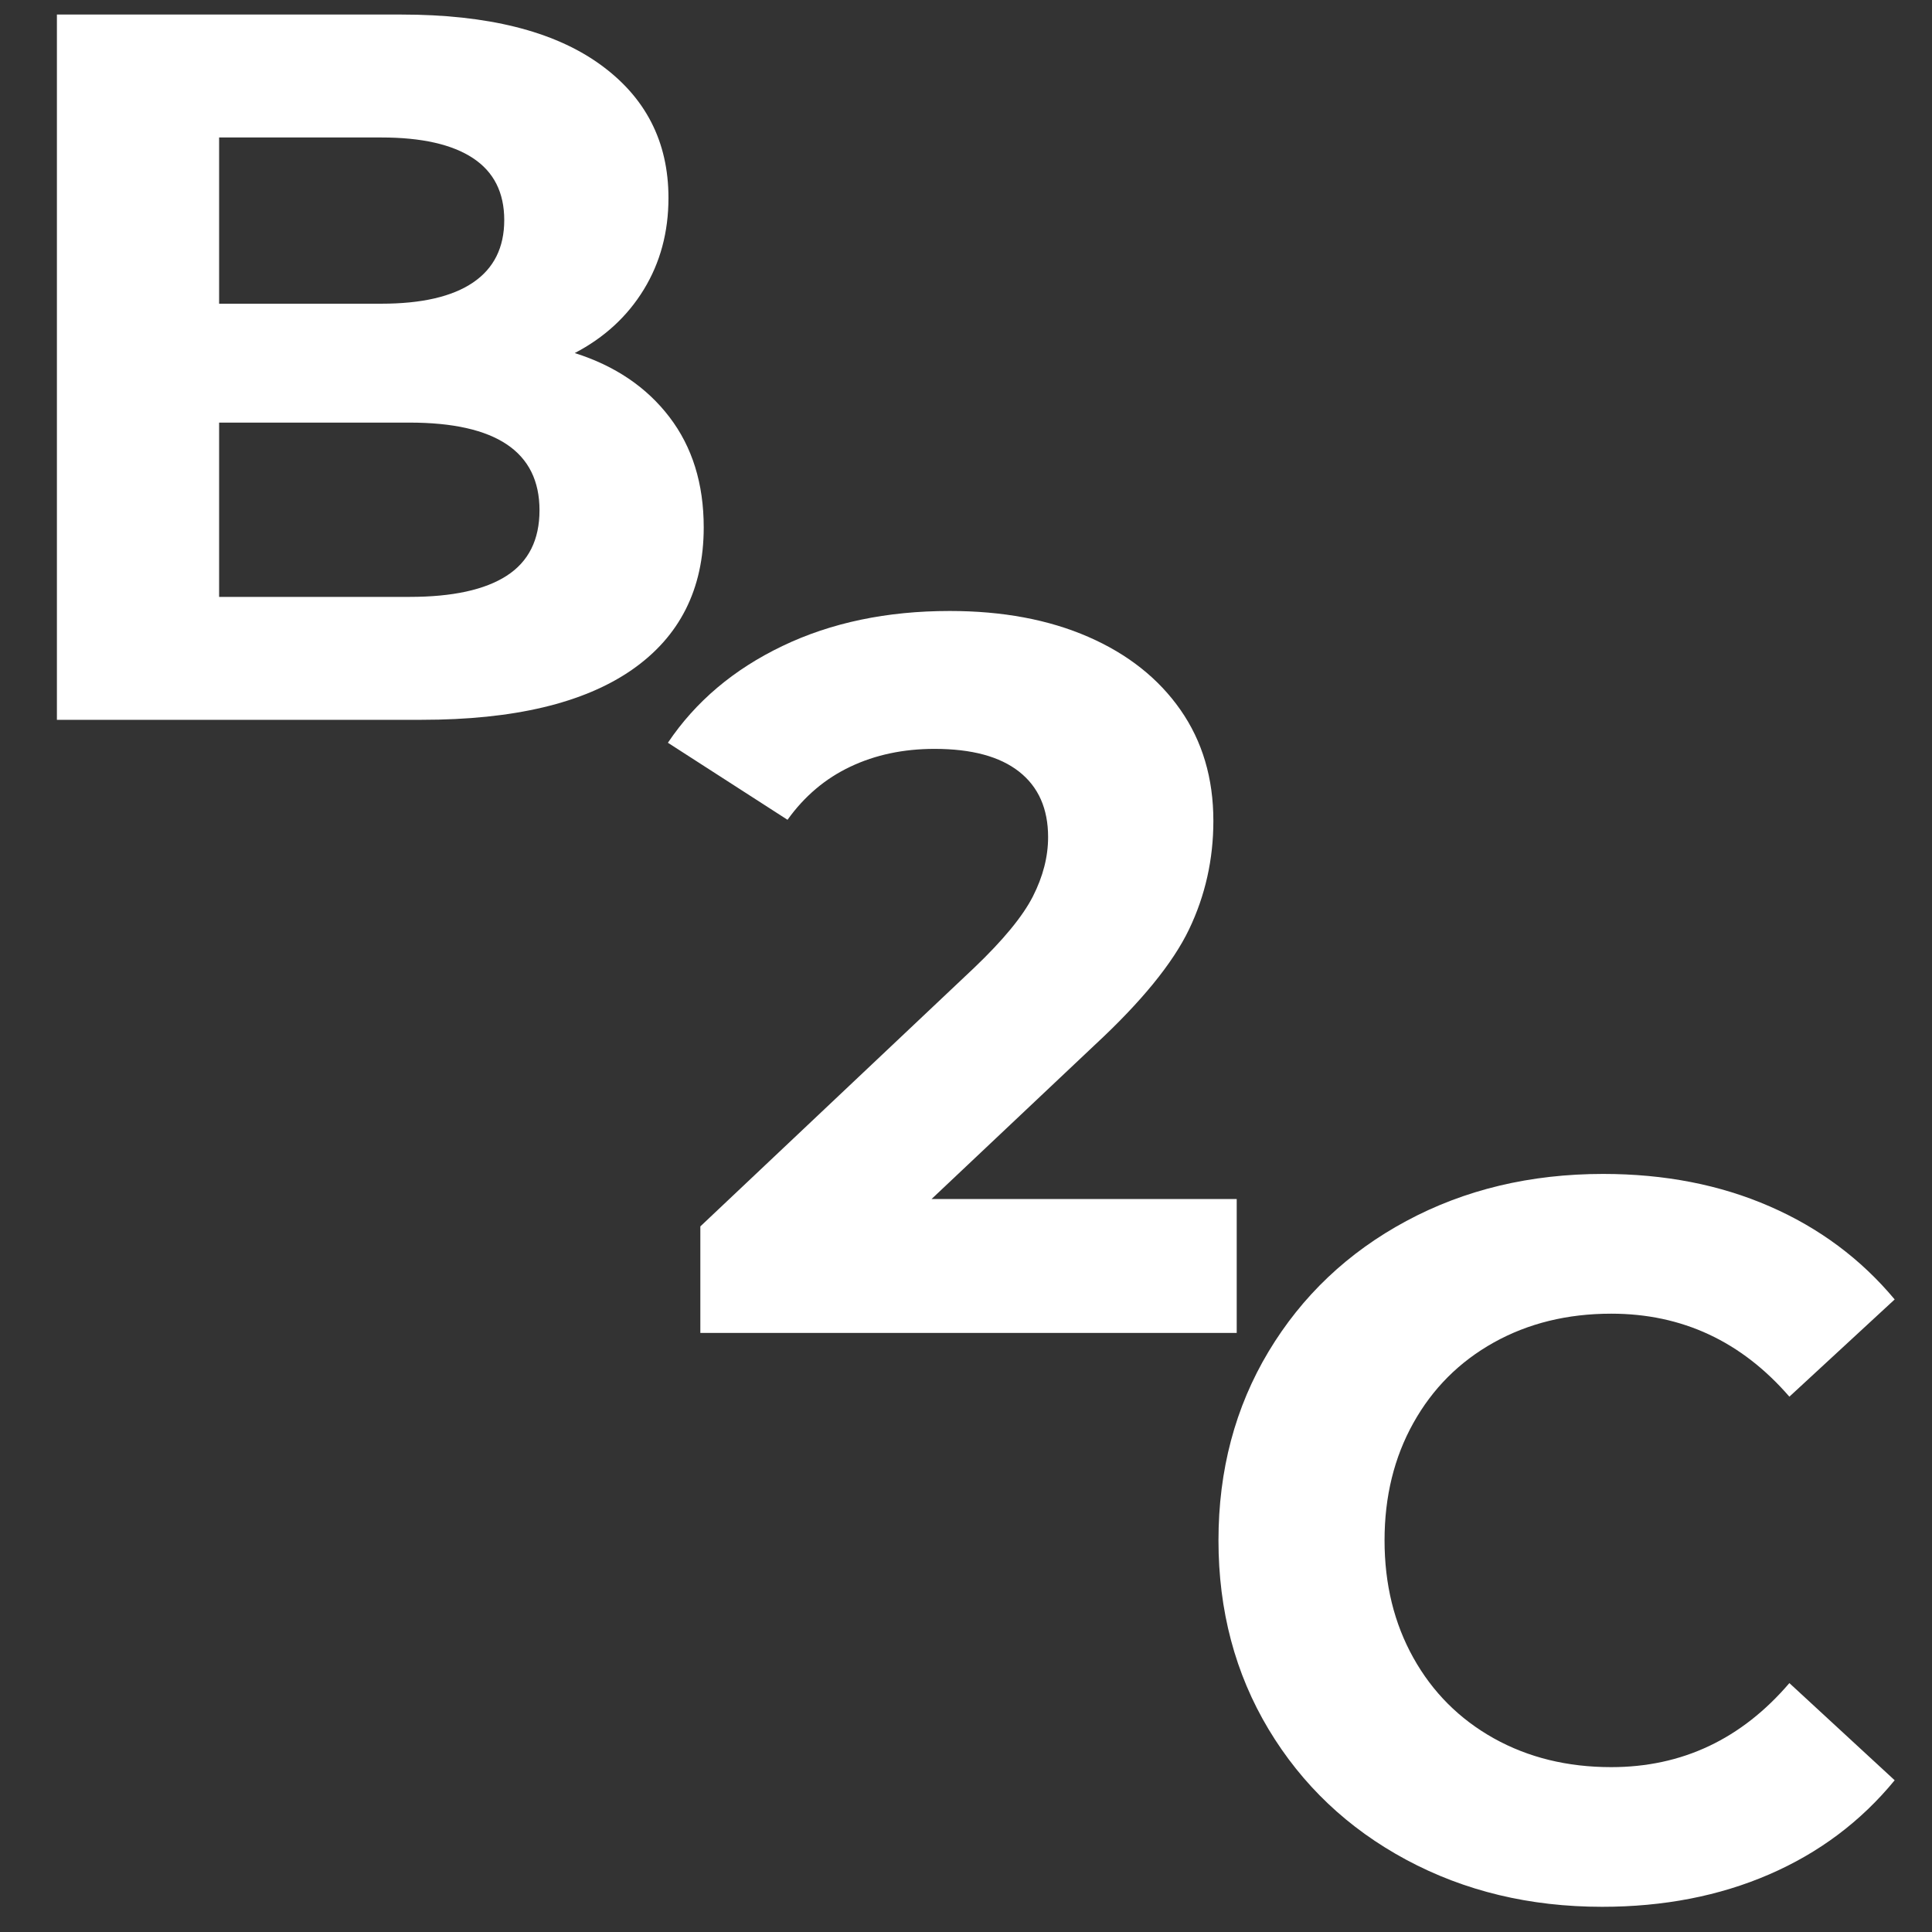
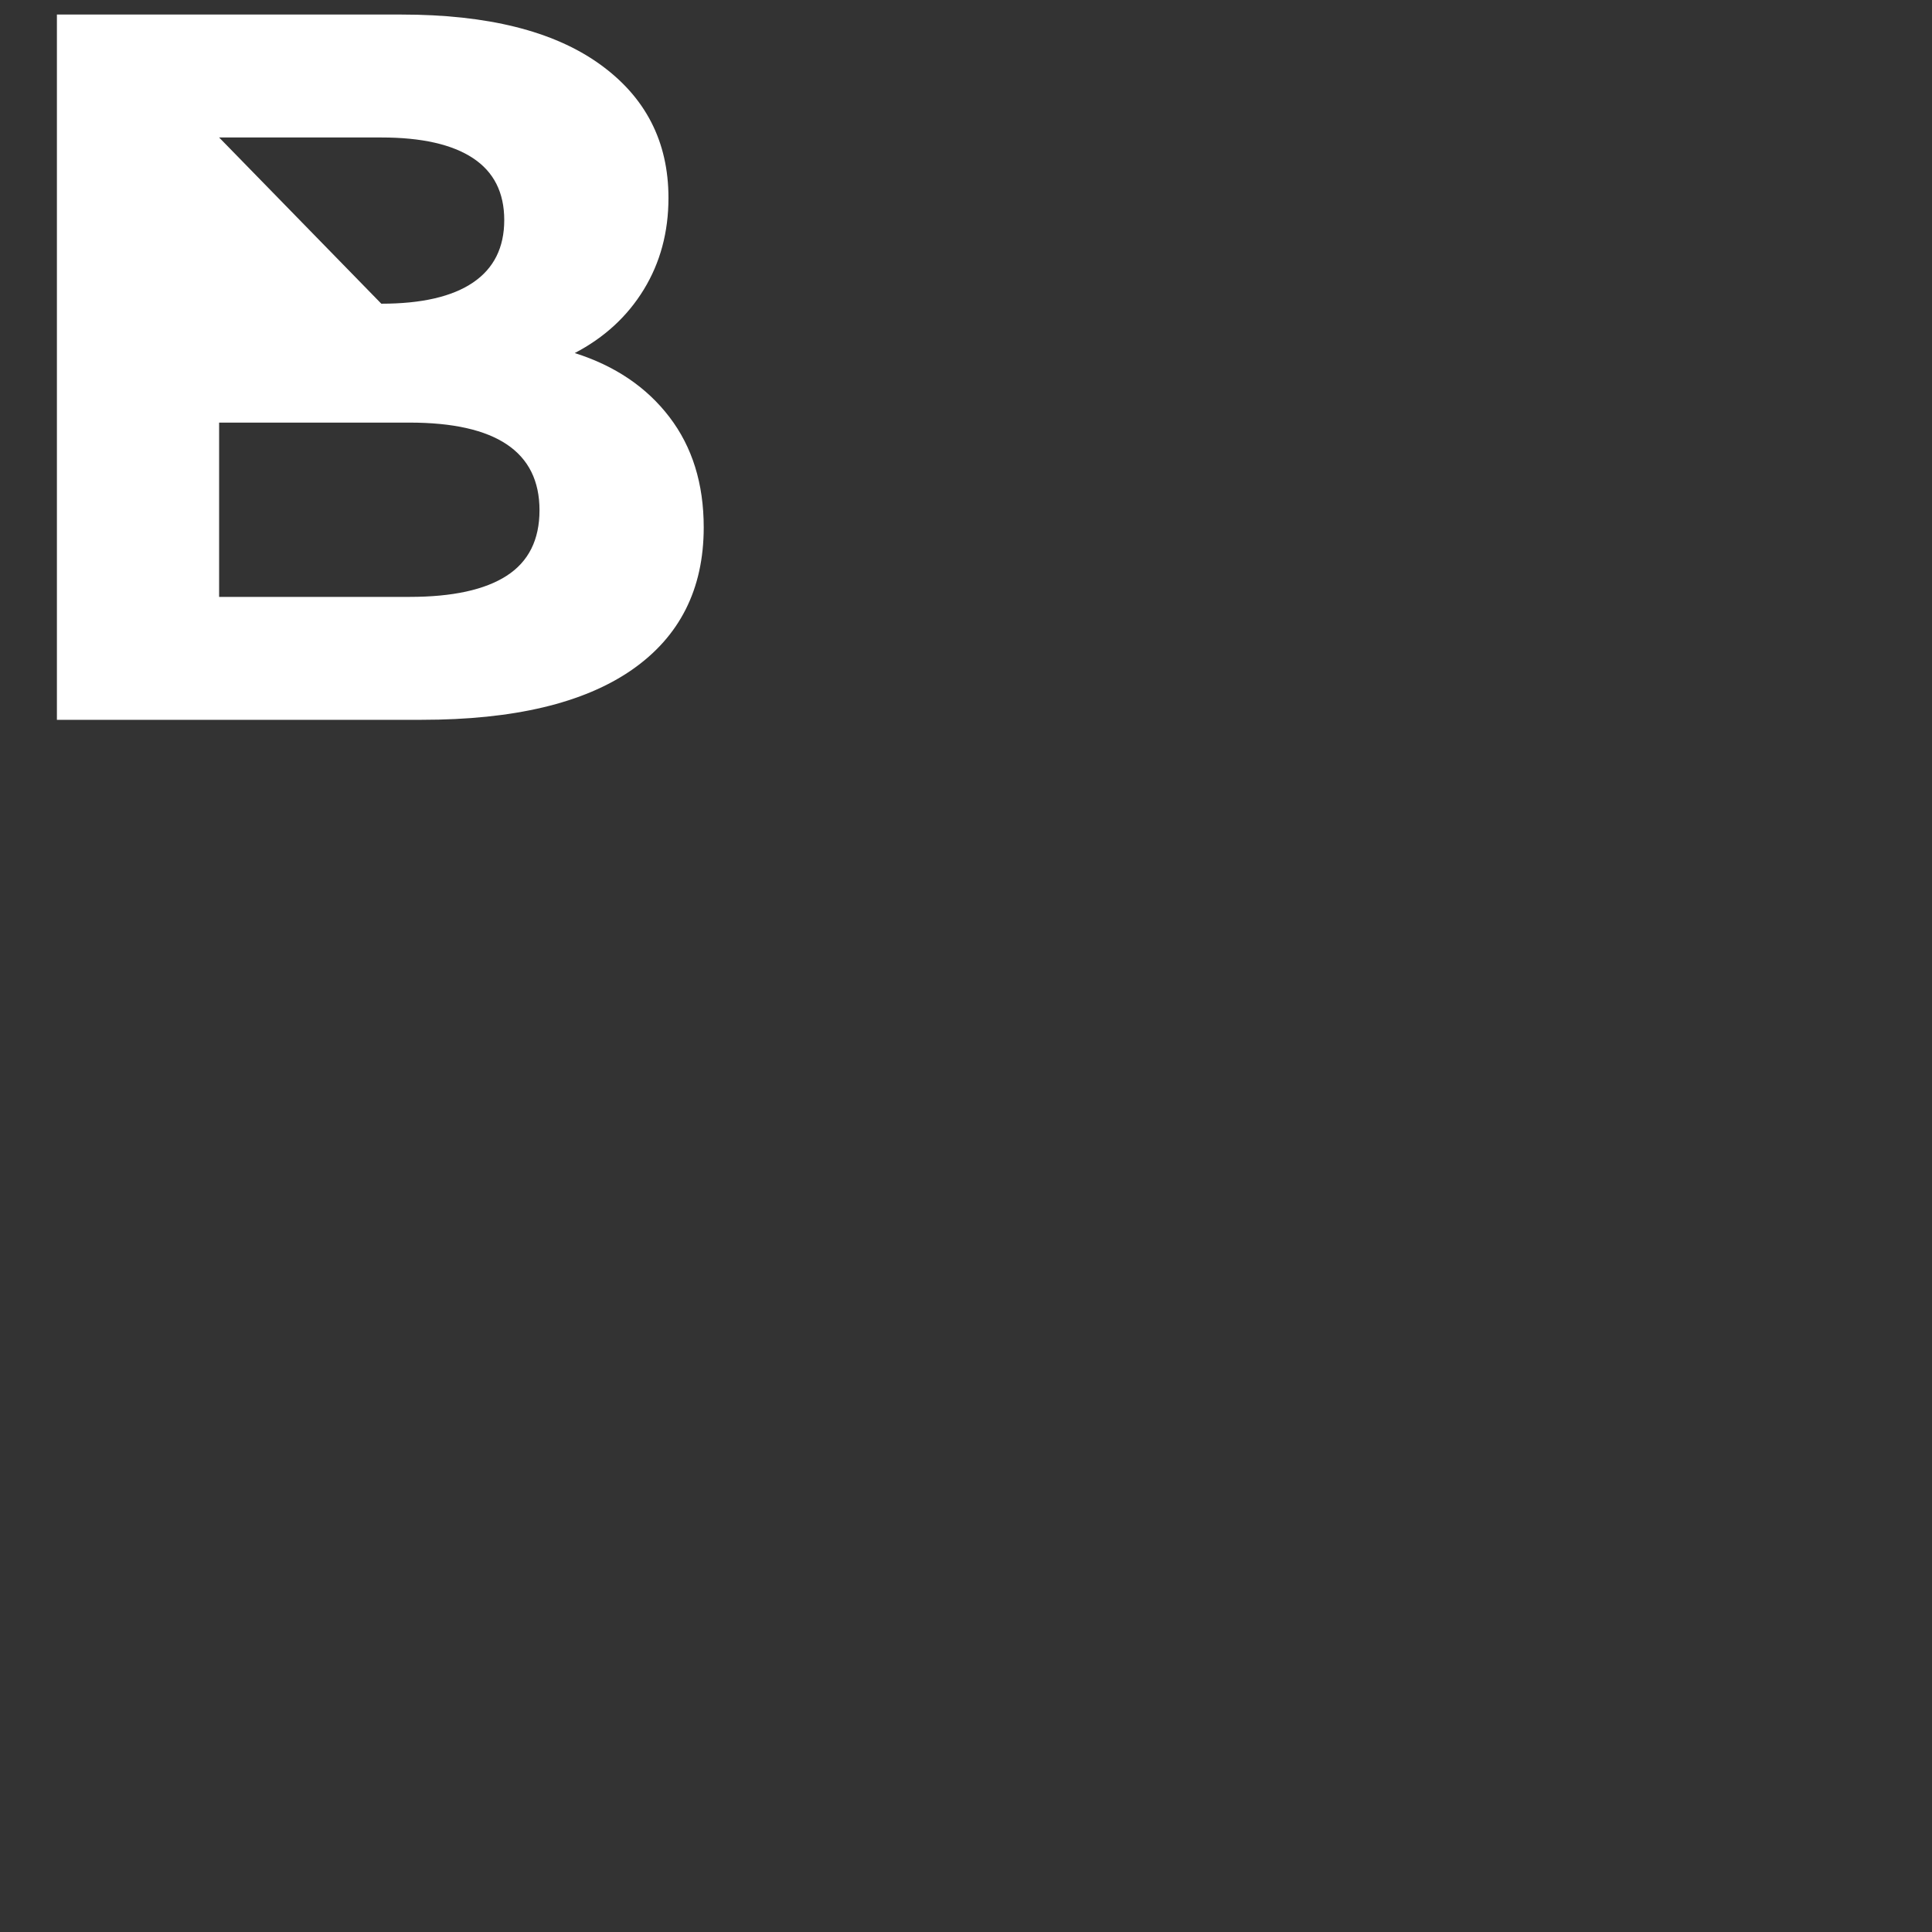
<svg xmlns="http://www.w3.org/2000/svg" width="500" zoomAndPan="magnify" viewBox="0 0 375 375" height="500" preserveAspectRatio="xMidYMid meet" version="1.0">
  <rect x="0" y="0" width="375" height="375" fill="#333333" stroke="none" />
  <defs>
    <g />
  </defs>
  <g fill="#ffffff" fill-opacity="1">
    <g transform="translate(-5.189, 139.715)">
      <g>
-         <path d="M 116.75 -71.188 C 124.57 -68.707 130.695 -64.566 135.125 -58.766 C 139.562 -52.961 141.781 -45.828 141.781 -37.359 C 141.781 -25.359 137.117 -16.129 127.797 -9.672 C 118.473 -3.223 104.883 0 87.031 0 L 16.234 0 L 16.234 -136.891 L 83.109 -136.891 C 99.797 -136.891 112.602 -133.695 121.531 -127.312 C 130.469 -120.926 134.938 -112.254 134.938 -101.297 C 134.938 -94.648 133.336 -88.719 130.141 -83.5 C 126.953 -78.289 122.488 -74.188 116.75 -71.188 Z M 47.719 -113.031 L 47.719 -80.766 L 79.203 -80.766 C 87.023 -80.766 92.957 -82.133 97 -84.875 C 101.039 -87.613 103.062 -91.656 103.062 -97 C 103.062 -102.344 101.039 -106.348 97 -109.016 C 92.957 -111.691 87.023 -113.031 79.203 -113.031 Z M 84.672 -23.859 C 93.016 -23.859 99.305 -25.227 103.547 -27.969 C 107.785 -30.707 109.906 -34.941 109.906 -40.672 C 109.906 -52.016 101.492 -57.688 84.672 -57.688 L 47.719 -57.688 L 47.719 -23.859 Z M 84.672 -23.859 " />
+         <path d="M 116.75 -71.188 C 124.57 -68.707 130.695 -64.566 135.125 -58.766 C 139.562 -52.961 141.781 -45.828 141.781 -37.359 C 141.781 -25.359 137.117 -16.129 127.797 -9.672 C 118.473 -3.223 104.883 0 87.031 0 L 16.234 0 L 16.234 -136.891 L 83.109 -136.891 C 99.797 -136.891 112.602 -133.695 121.531 -127.312 C 130.469 -120.926 134.938 -112.254 134.938 -101.297 C 134.938 -94.648 133.336 -88.719 130.141 -83.5 C 126.953 -78.289 122.488 -74.188 116.75 -71.188 Z M 47.719 -113.031 L 79.203 -80.766 C 87.023 -80.766 92.957 -82.133 97 -84.875 C 101.039 -87.613 103.062 -91.656 103.062 -97 C 103.062 -102.344 101.039 -106.348 97 -109.016 C 92.957 -111.691 87.023 -113.031 79.203 -113.031 Z M 84.672 -23.859 C 93.016 -23.859 99.305 -25.227 103.547 -27.969 C 107.785 -30.707 109.906 -34.941 109.906 -40.672 C 109.906 -52.016 101.492 -57.688 84.672 -57.688 L 47.719 -57.688 L 47.719 -23.859 Z M 84.672 -23.859 " />
      </g>
    </g>
  </g>
  <g fill="#ffffff" fill-opacity="1">
    <g transform="translate(129.436, 258.716)">
      <g>
-         <path d="M 110.609 -25.984 L 110.609 0 L 6.5 0 L 6.5 -20.672 L 59.641 -70.859 C 65.273 -76.234 69.078 -80.852 71.047 -84.719 C 73.016 -88.594 74 -92.43 74 -96.234 C 74 -101.742 72.129 -105.973 68.391 -108.922 C 64.648 -111.879 59.172 -113.359 51.953 -113.359 C 45.922 -113.359 40.477 -112.207 35.625 -109.906 C 30.77 -107.613 26.703 -104.176 23.422 -99.594 L 0.203 -114.547 C 5.578 -122.547 12.988 -128.805 22.438 -133.328 C 31.883 -137.859 42.707 -140.125 54.906 -140.125 C 65.145 -140.125 74.102 -138.453 81.781 -135.109 C 89.457 -131.766 95.426 -127.039 99.688 -120.938 C 103.945 -114.844 106.078 -107.66 106.078 -99.391 C 106.078 -91.91 104.504 -84.891 101.359 -78.328 C 98.211 -71.766 92.113 -64.285 83.062 -55.891 L 51.375 -25.984 Z M 110.609 -25.984 " />
-       </g>
+         </g>
    </g>
  </g>
  <g fill="#ffffff" fill-opacity="1">
    <g transform="translate(228.849, 367.75)">
      <g>
-         <path d="M 82.125 2.359 C 68.113 2.359 55.441 -0.68 44.109 -6.766 C 32.773 -12.859 23.863 -21.305 17.375 -32.109 C 10.895 -42.922 7.656 -55.141 7.656 -68.766 C 7.656 -82.391 10.895 -94.602 17.375 -105.406 C 23.863 -116.207 32.773 -124.656 44.109 -130.75 C 55.441 -136.844 68.18 -139.891 82.328 -139.891 C 94.242 -139.891 105.016 -137.789 114.641 -133.594 C 124.266 -129.406 132.352 -123.383 138.906 -115.531 L 118.469 -96.656 C 109.164 -107.395 97.641 -112.766 83.891 -112.766 C 75.379 -112.766 67.781 -110.898 61.094 -107.172 C 54.414 -103.441 49.211 -98.234 45.484 -91.547 C 41.754 -84.867 39.891 -77.273 39.891 -68.766 C 39.891 -60.254 41.754 -52.656 45.484 -45.969 C 49.211 -39.289 54.414 -34.082 61.094 -30.344 C 67.781 -26.613 75.379 -24.75 83.891 -24.75 C 97.641 -24.75 109.164 -30.188 118.469 -41.062 L 138.906 -22.203 C 132.352 -14.211 124.227 -8.117 114.531 -3.922 C 104.844 0.266 94.039 2.359 82.125 2.359 Z M 82.125 2.359 " />
-       </g>
+         </g>
    </g>
  </g>
</svg>